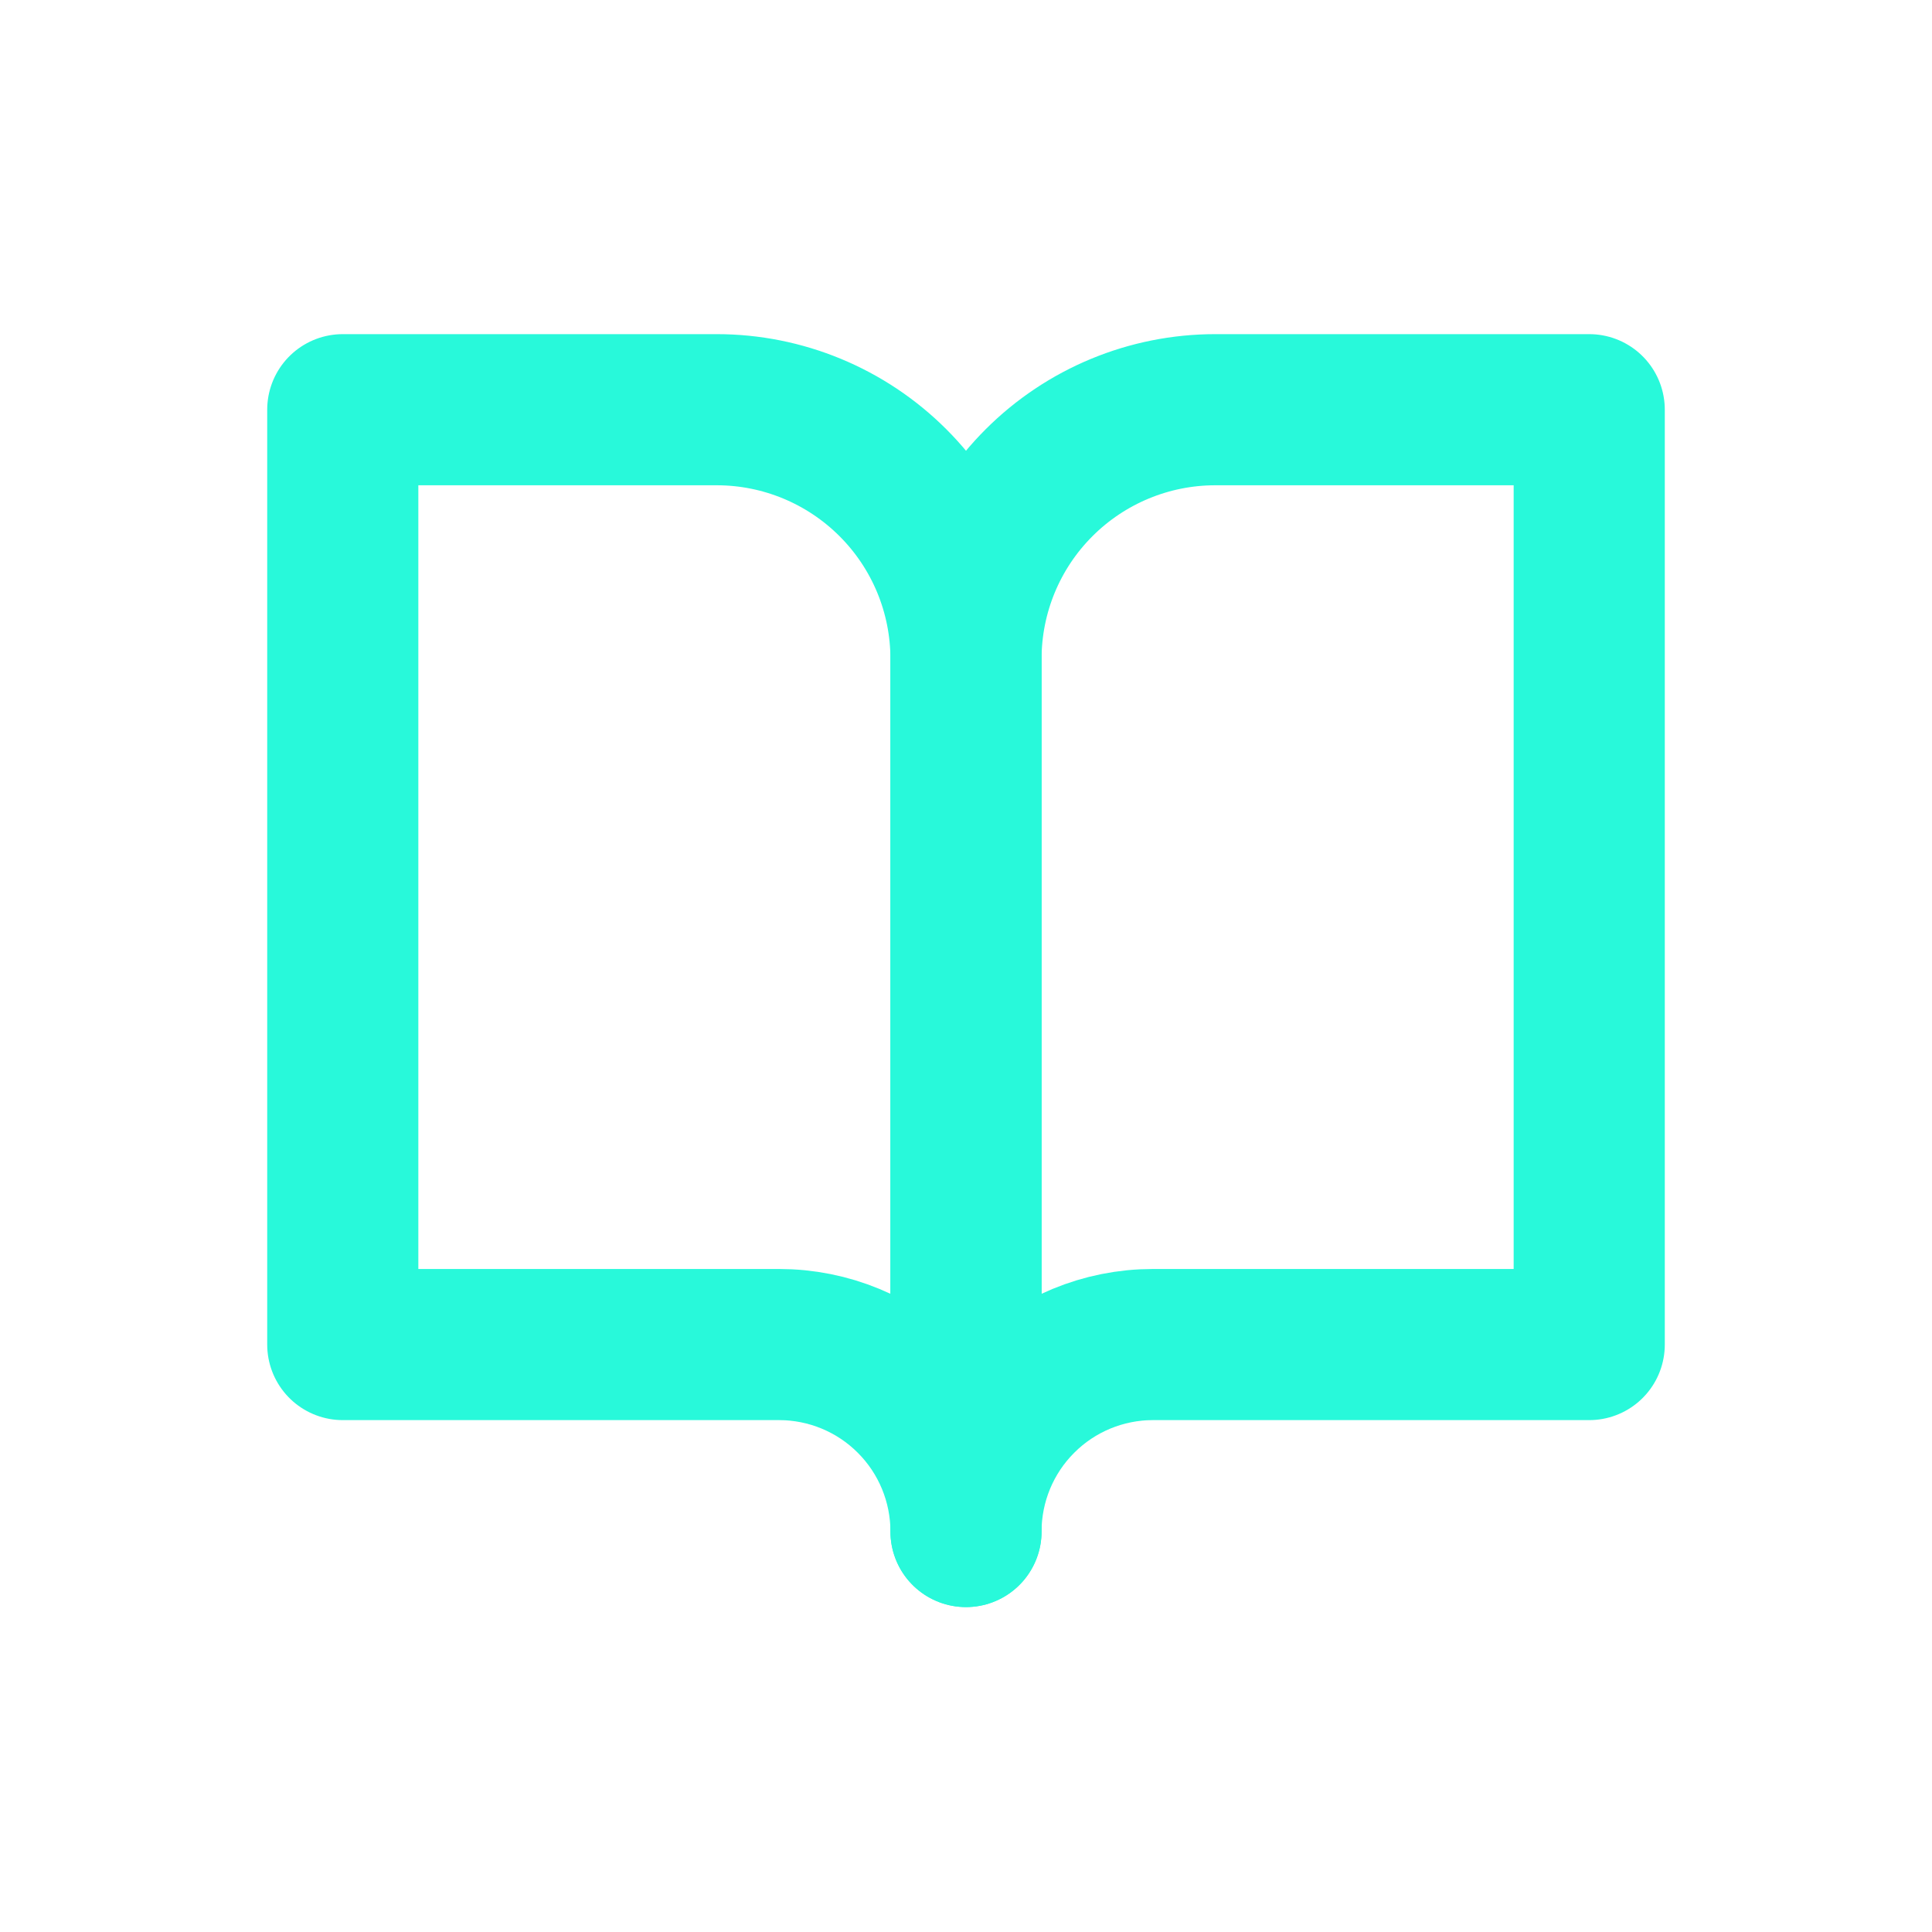
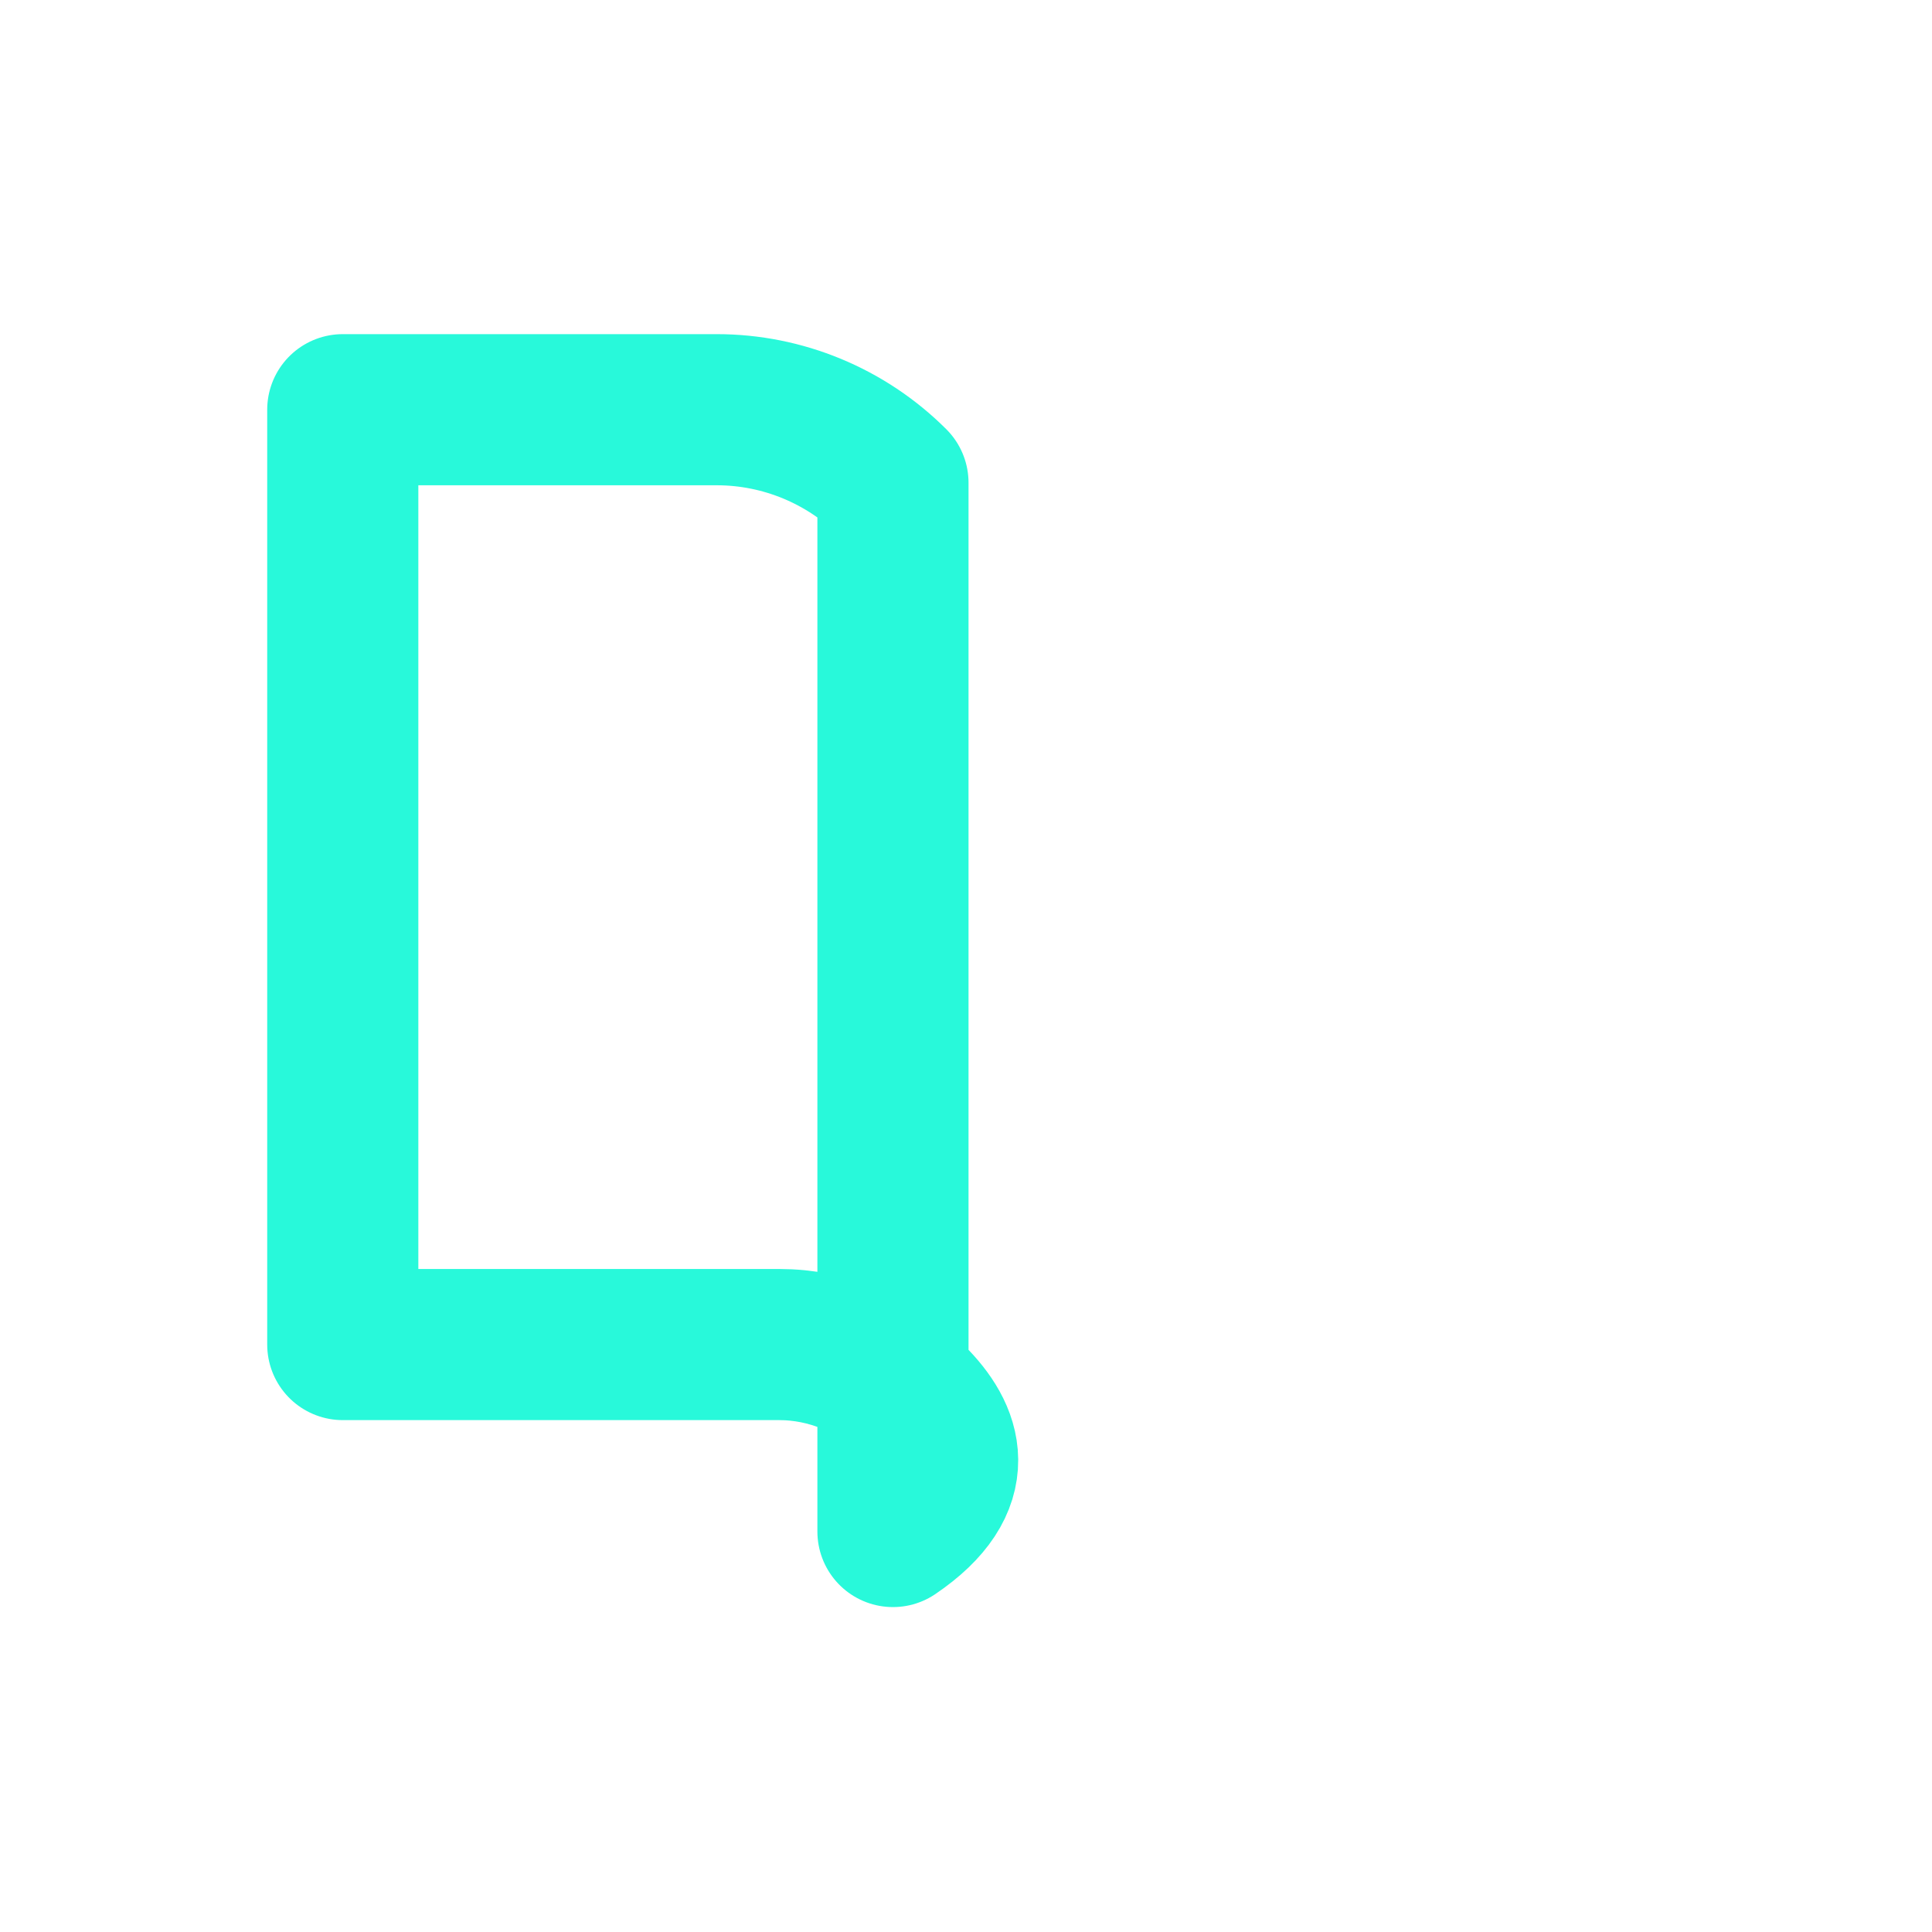
<svg xmlns="http://www.w3.org/2000/svg" width="31" height="31" viewBox="0 0 31 31" fill="none">
-   <path d="M5.5 6.574H11.5C12.561 6.574 13.578 6.996 14.328 7.746C15.079 8.496 15.5 9.513 15.5 10.574V24.574C15.5 23.779 15.184 23.015 14.621 22.453C14.059 21.89 13.296 21.574 12.5 21.574H5.5V6.574Z" stroke="#28F9DA" stroke-width="2.425" stroke-linecap="round" stroke-linejoin="round" />
-   <path d="M25.5 6.574H19.5C18.439 6.574 17.422 6.996 16.672 7.746C15.921 8.496 15.5 9.513 15.5 10.574V24.574C15.5 23.779 15.816 23.015 16.379 22.453C16.941 21.89 17.704 21.574 18.5 21.574H25.5V6.574Z" stroke="#28F9DA" stroke-width="2.425" stroke-linecap="round" stroke-linejoin="round" />
+   <path d="M5.5 6.574H11.5C12.561 6.574 13.578 6.996 14.328 7.746V24.574C15.5 23.779 15.184 23.015 14.621 22.453C14.059 21.89 13.296 21.574 12.5 21.574H5.5V6.574Z" stroke="#28F9DA" stroke-width="2.425" stroke-linecap="round" stroke-linejoin="round" />
</svg>